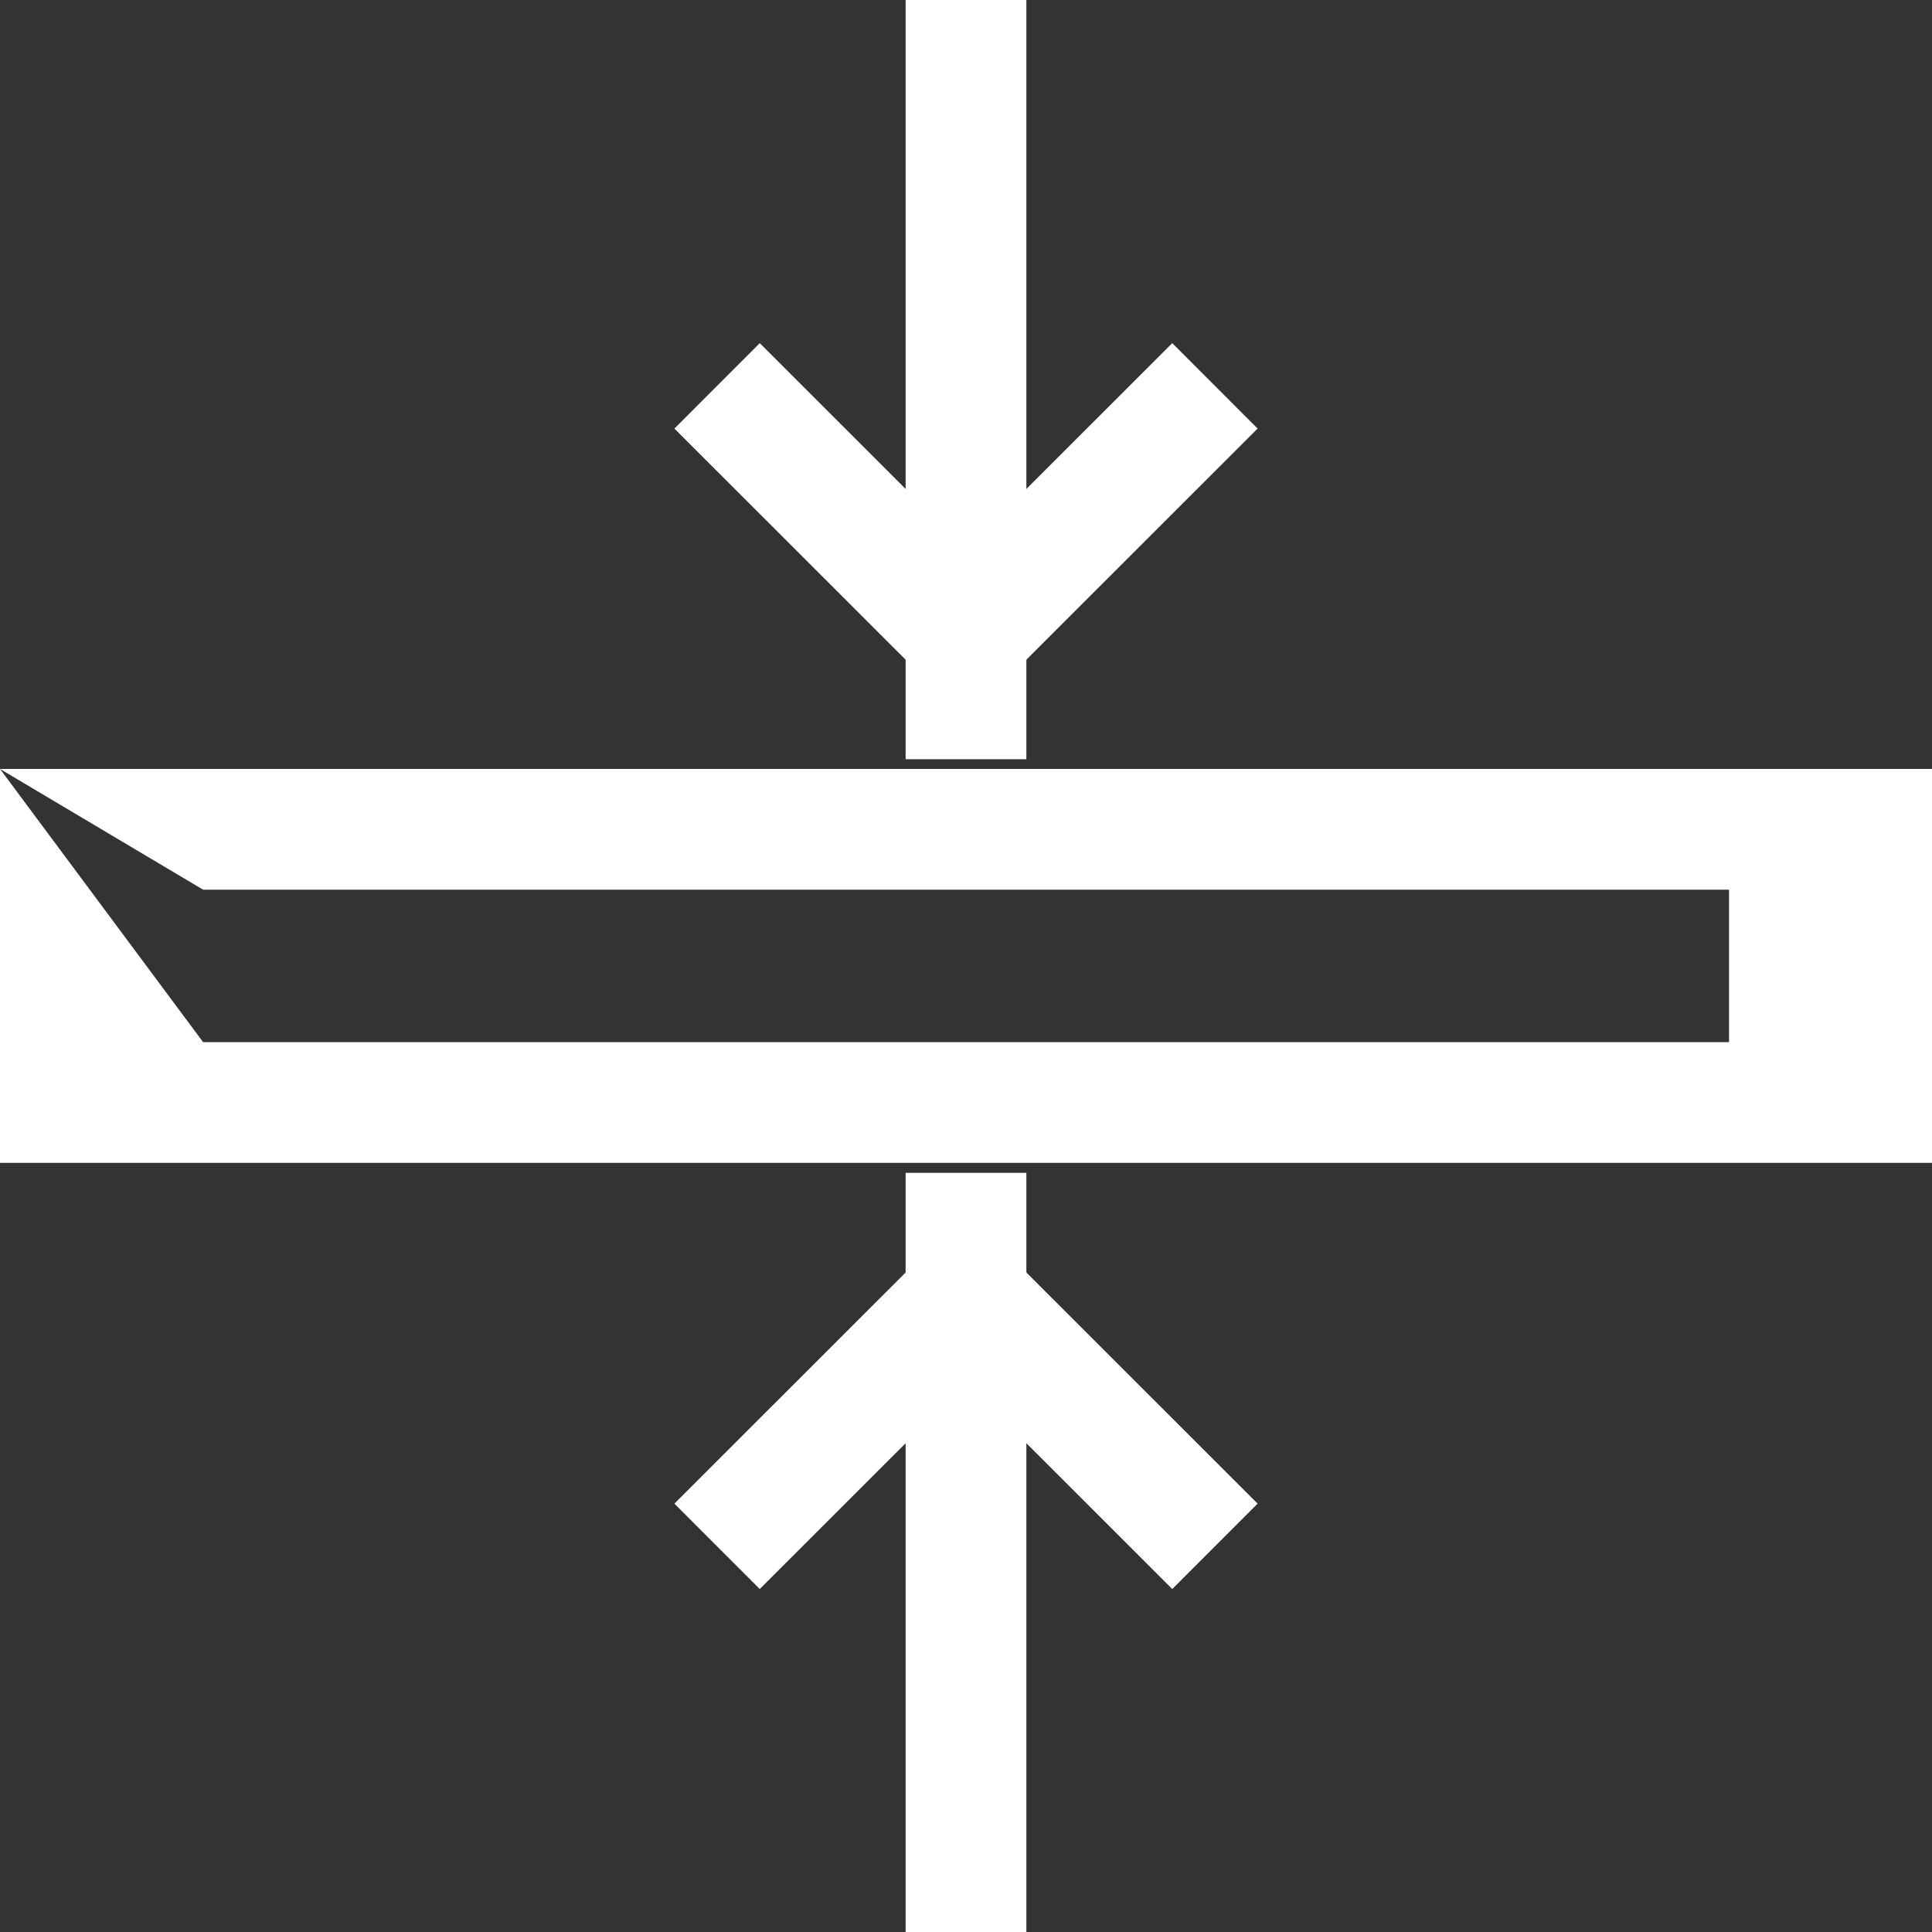
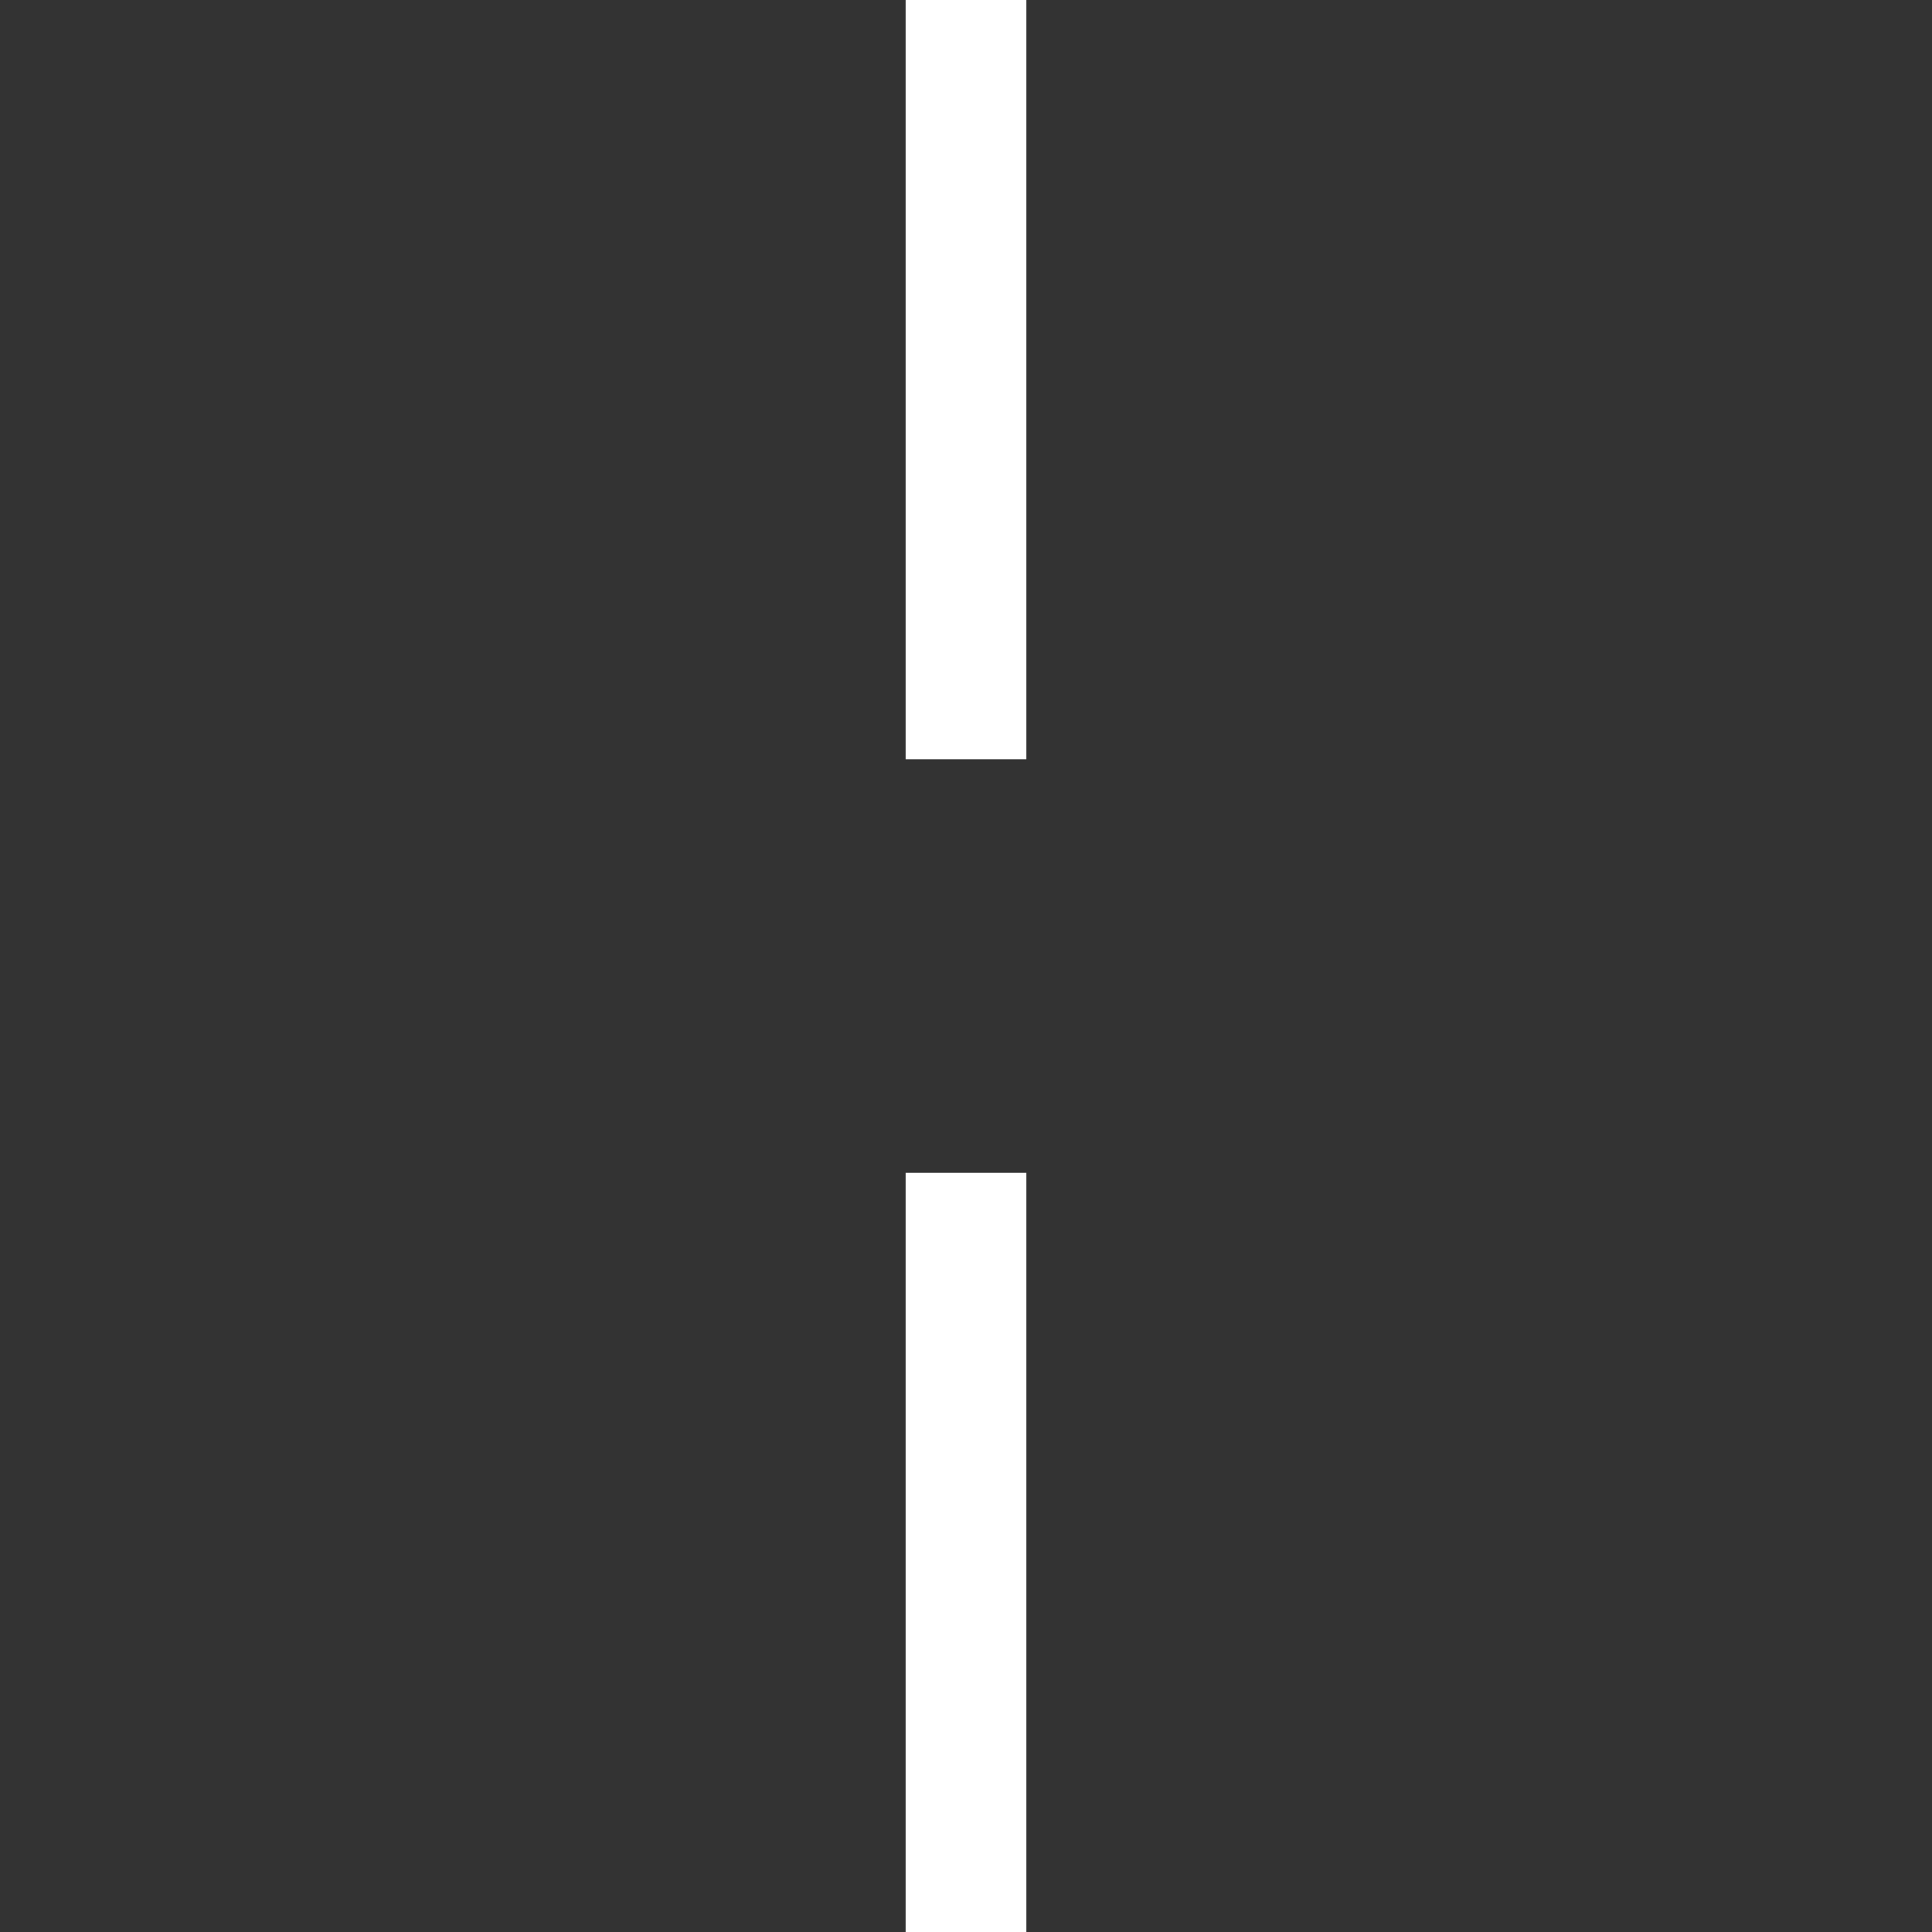
<svg xmlns="http://www.w3.org/2000/svg" width="32" height="32" viewBox="0 0 32 32">
  <rect x="0" y="0" width="32" height="32" fill="#333333" stroke="none" />
  <defs>
    <clipPath id="clip-path">
-       <path id="Tracé_94" data-name="Tracé 94" d="M0,12.976H32v-32H0Z" transform="translate(0 19.024)" fill="none" />
+       <path id="Tracé_94" data-name="Tracé 94" d="M0,12.976H32v-32H0" transform="translate(0 19.024)" fill="none" />
    </clipPath>
  </defs>
  <g id="Groupe_170" data-name="Groupe 170" transform="translate(0 19.024)">
    <g id="Groupe_167" data-name="Groupe 167" transform="translate(0 -19.024)" clip-path="url(#clip-path)">
      <g id="Groupe_166" data-name="Groupe 166" transform="translate(11.877 6.391)">
-         <path id="Tracé_93" data-name="Tracé 93" d="M1.672,1.671-2.451-2.45M1.672,1.671,5.795-2.45m-4.123,15.1-4.123,4.121m4.123-4.121,4.123,4.121" transform="translate(2.451 2.45)" fill="none" stroke="#fff" stroke-width="2" />
-       </g>
+         </g>
    </g>
-     <path id="Tracé_95" data-name="Tracé 95" d="M0-6.25H32v-6.525H0Zm0-6.525,3.364,2H28.638V-8.25H3.364Z" transform="translate(0 6.487)" fill="#fff" />
    <g id="Groupe_169" data-name="Groupe 169" transform="translate(0 -19.024)" clip-path="url(#clip-path)">
      <g id="Groupe_168" data-name="Groupe 168" transform="translate(16 0)">
        <path id="Tracé_96" data-name="Tracé 96" d="M0,5.1V-7.475m0,32V11.951" transform="translate(0 7.475)" fill="none" stroke="#fff" stroke-width="2" />
      </g>
    </g>
  </g>
</svg>